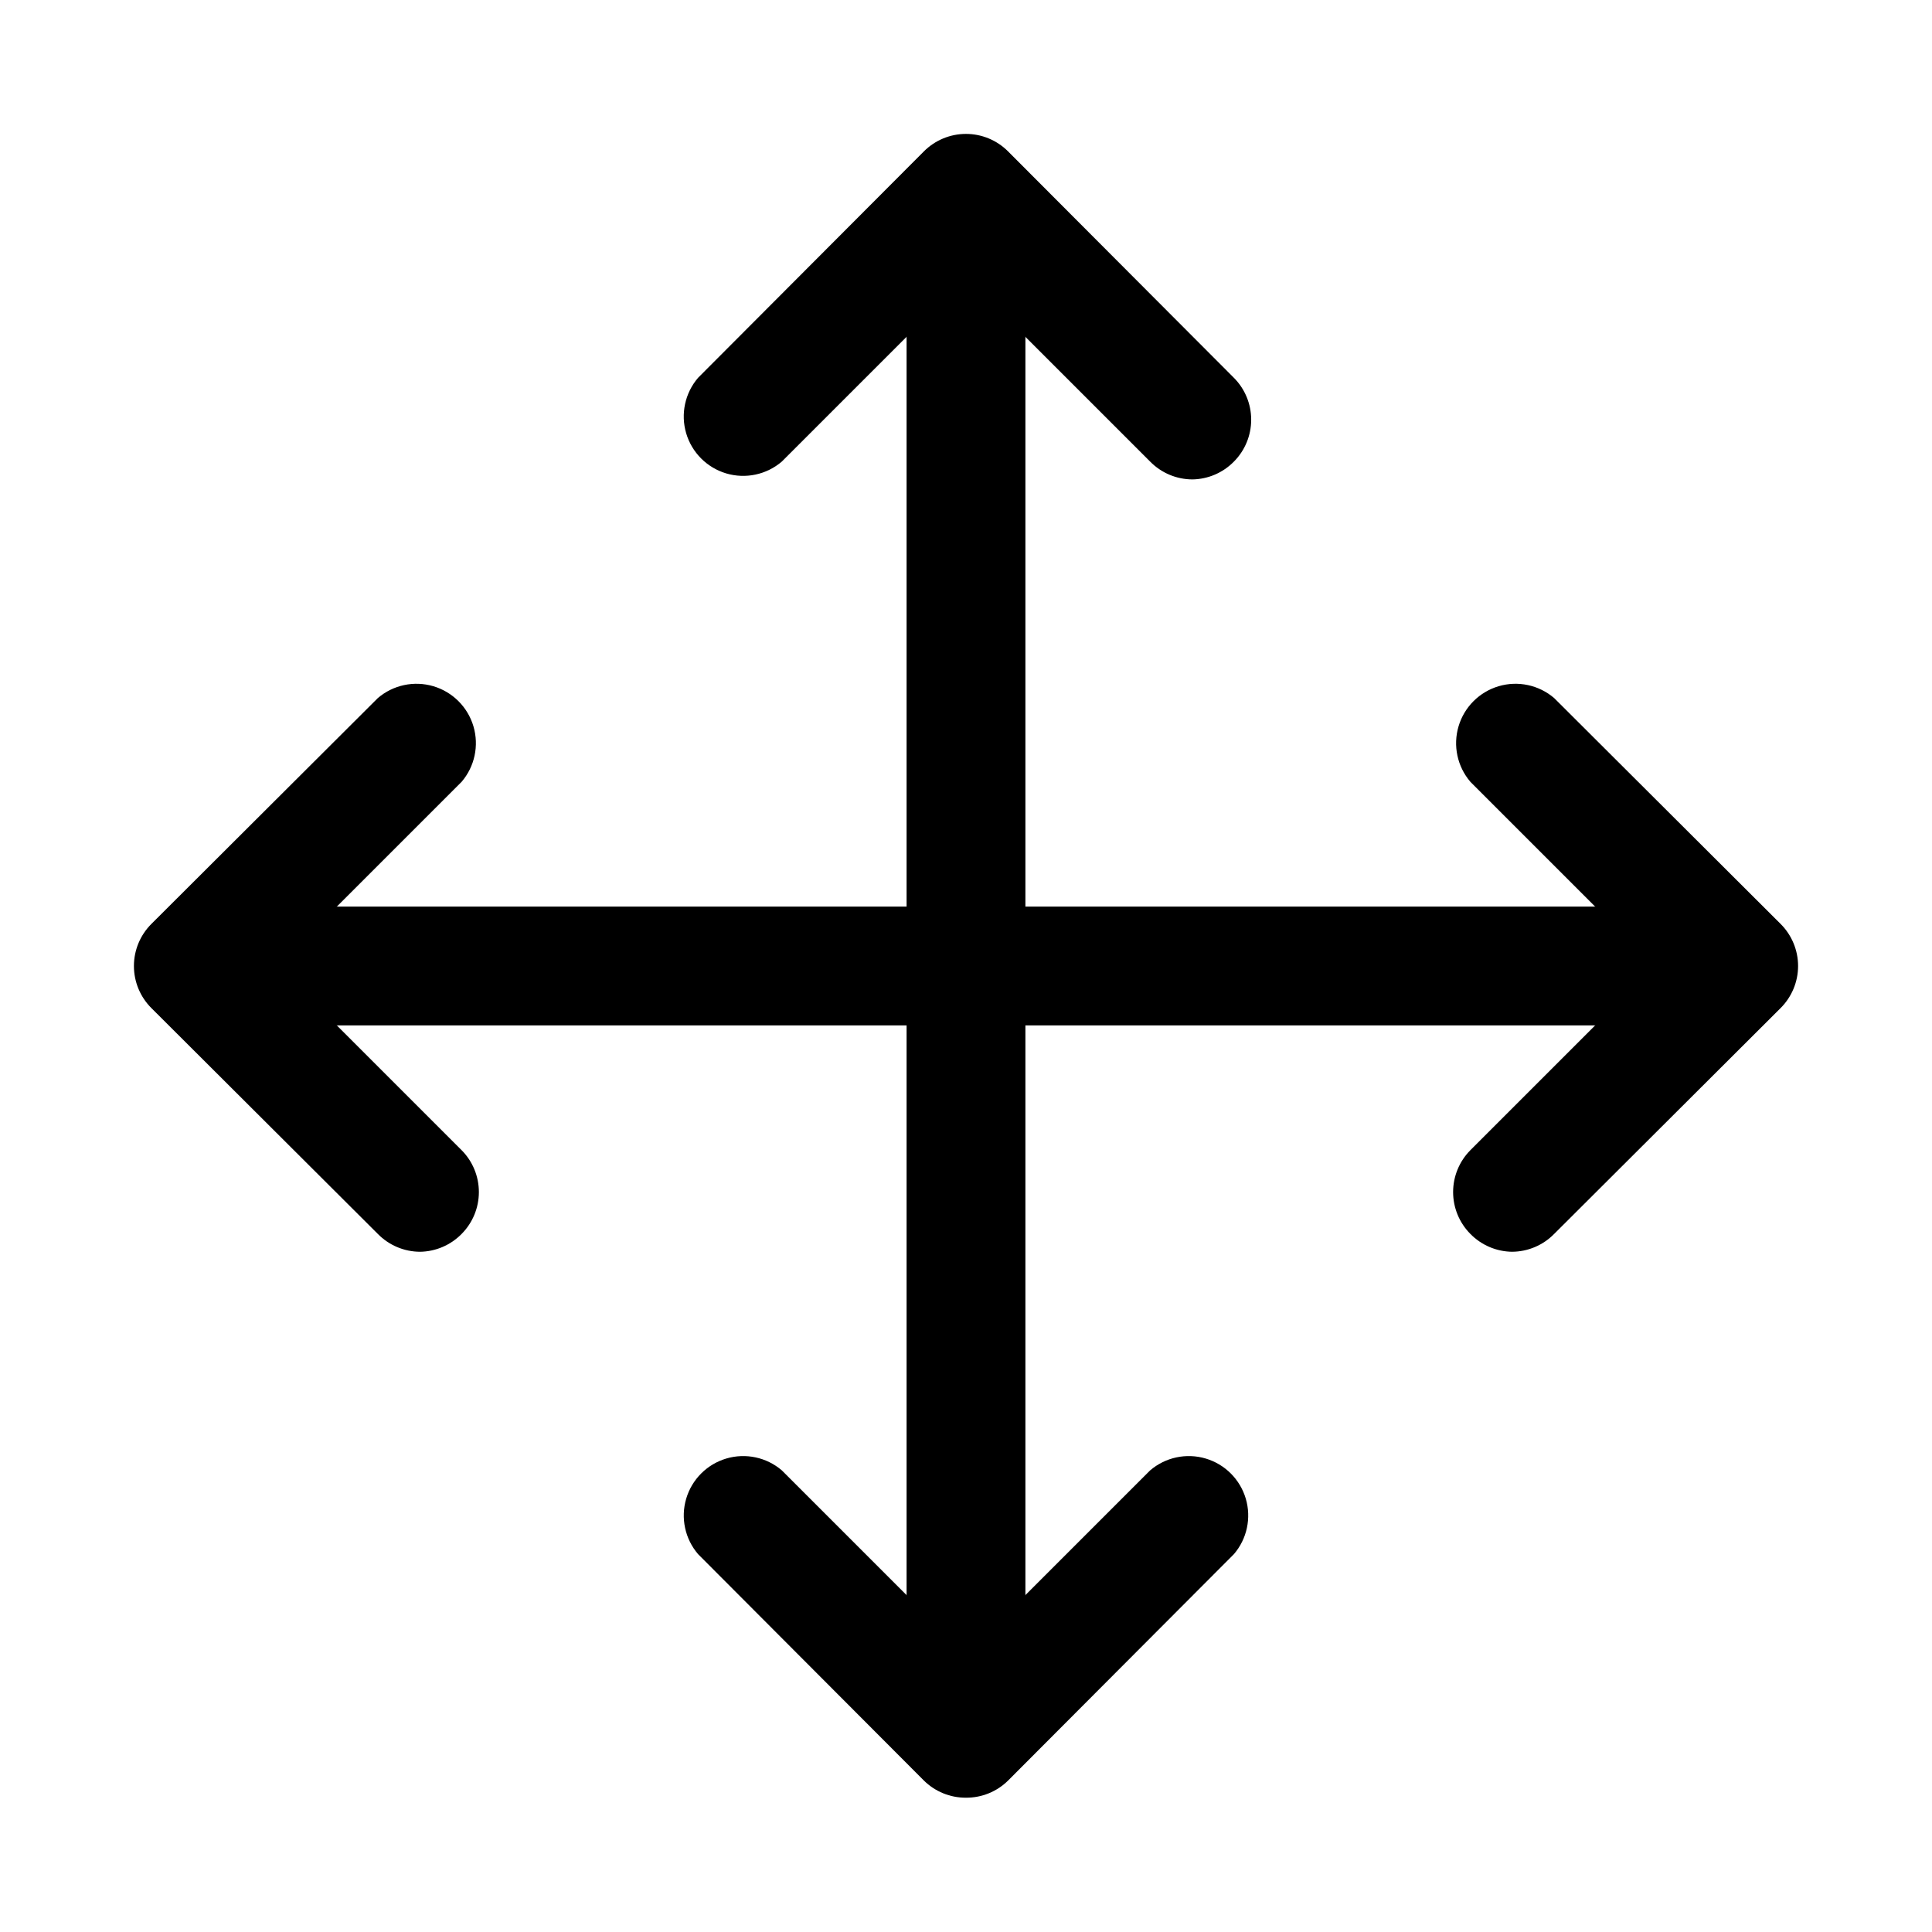
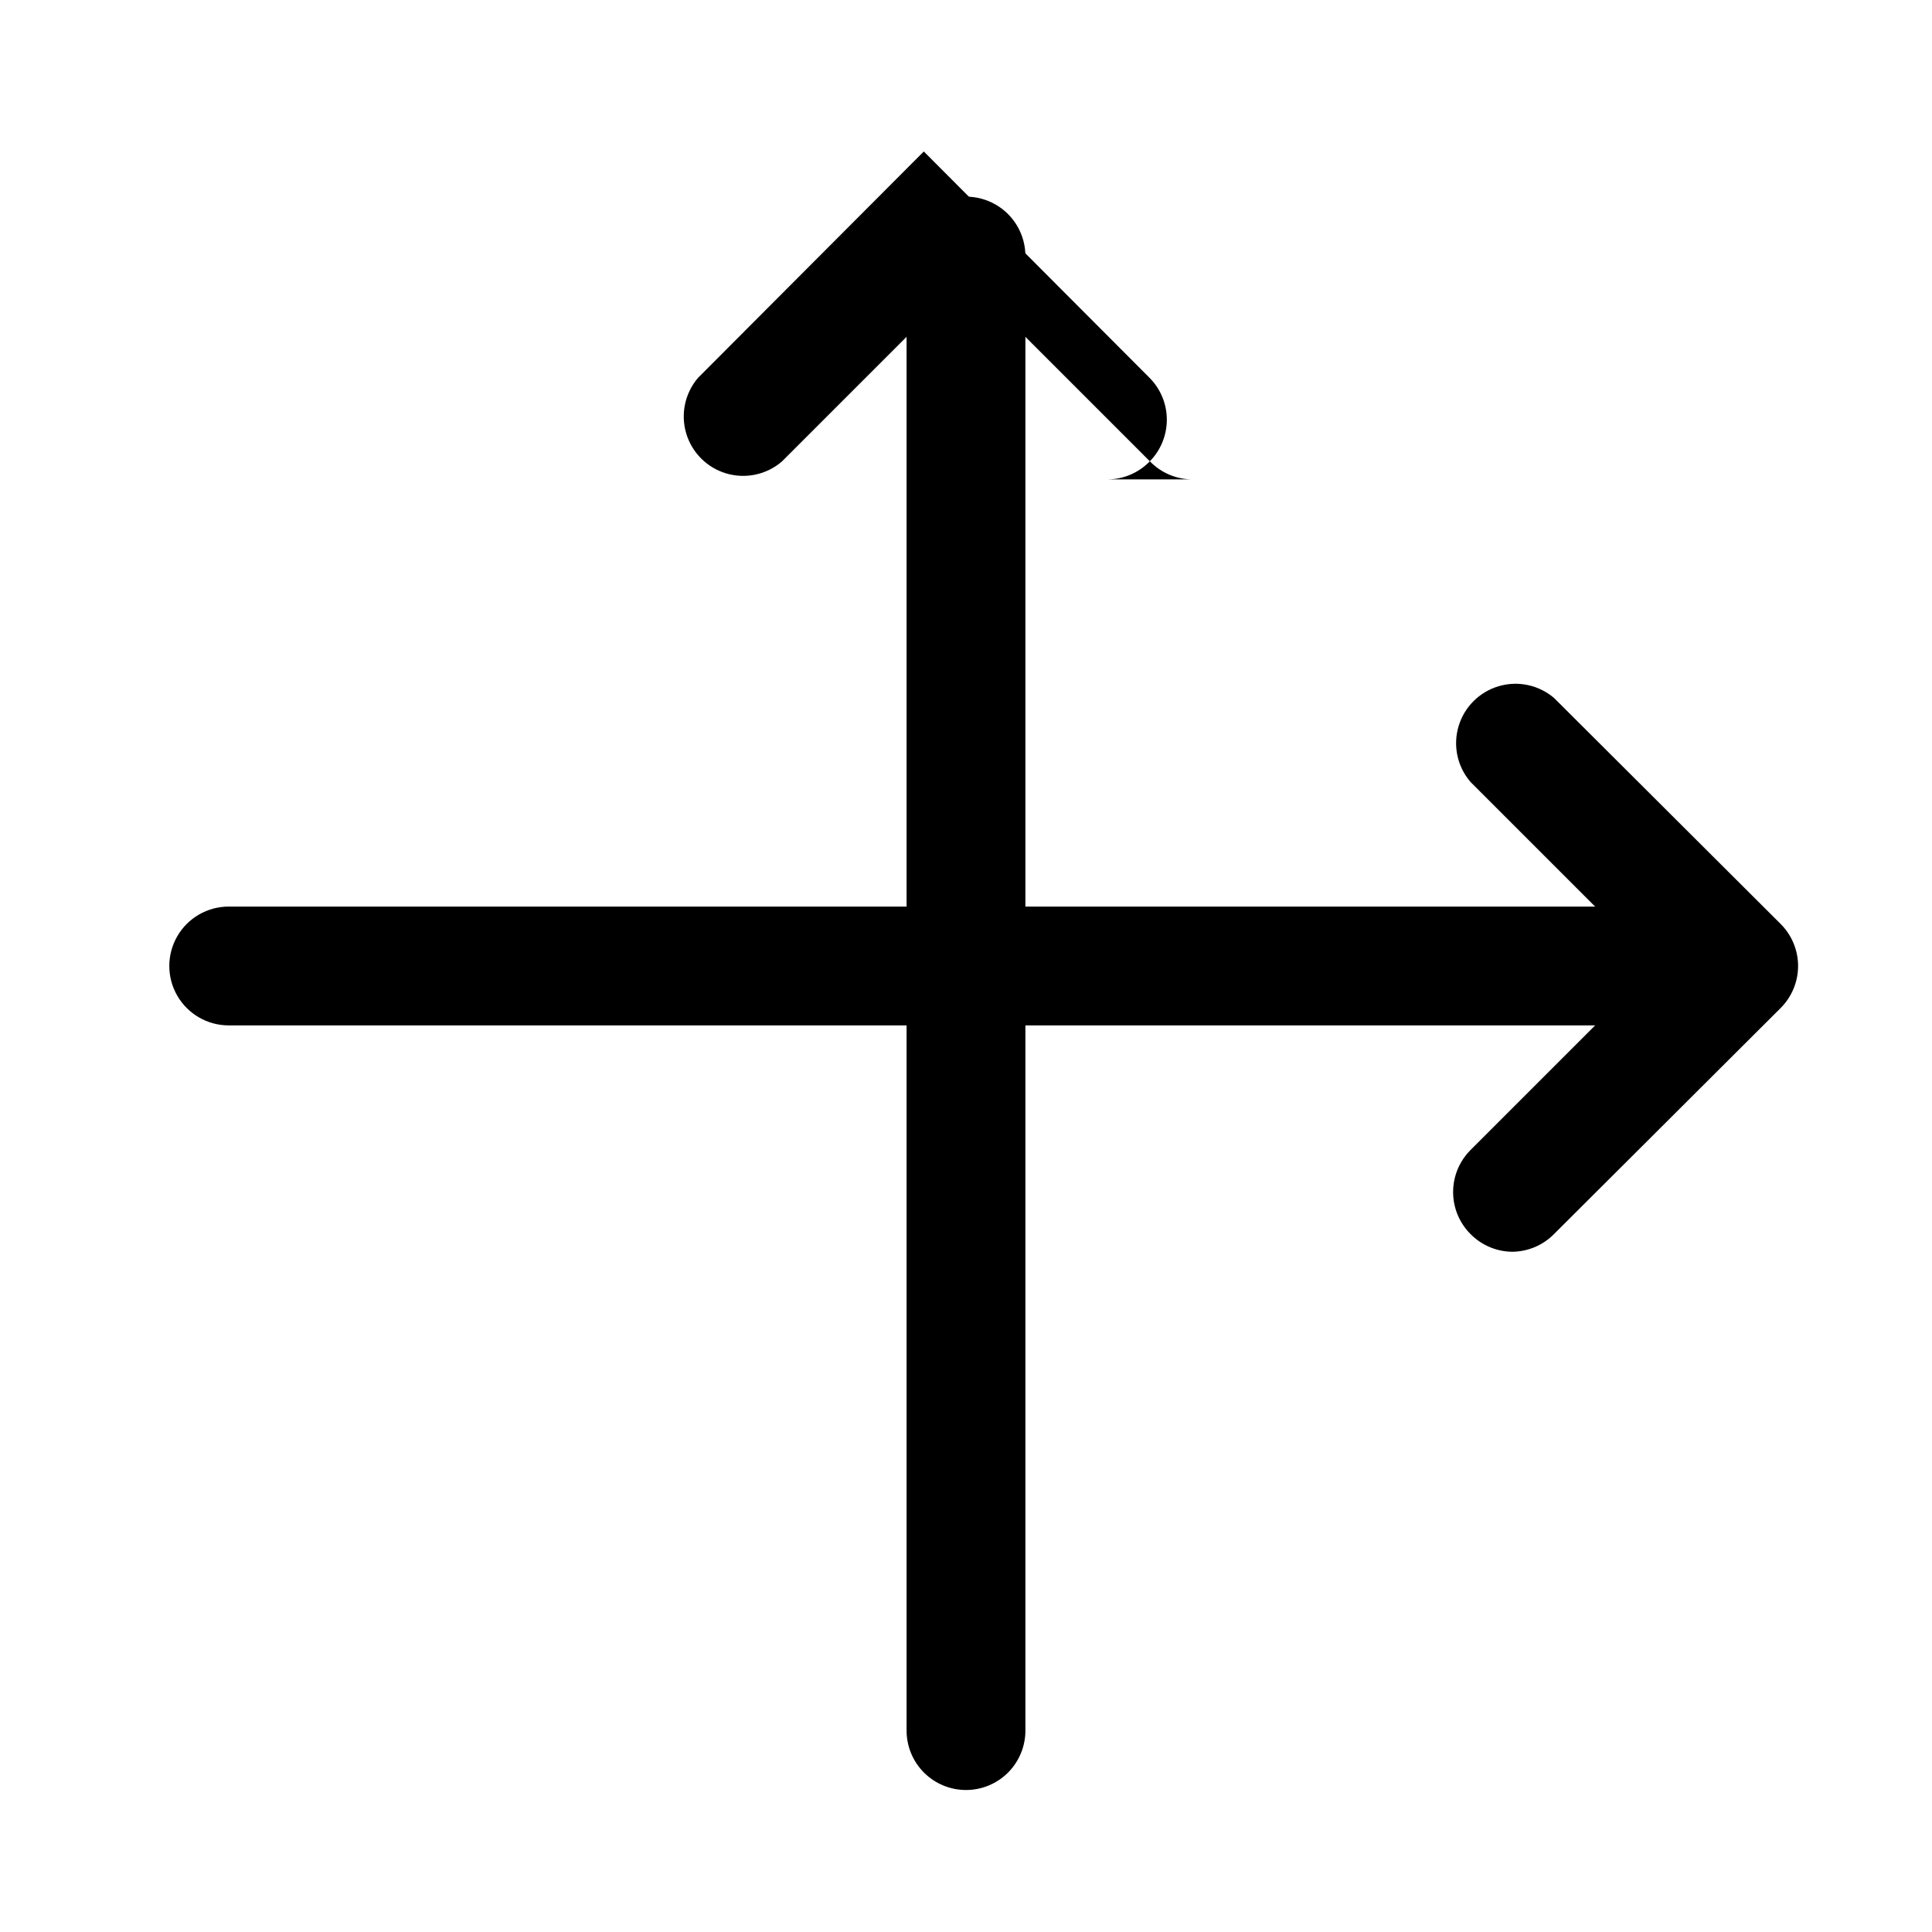
<svg xmlns="http://www.w3.org/2000/svg" fill="#000000" width="800px" height="800px" version="1.1" viewBox="144 144 512 512">
  <g>
-     <path d="m400 620.41c-4.188 0.023-8.207-1.617-11.18-4.566l-59.828-59.984c-3.469-4.051-4.652-9.586-3.141-14.703 1.516-5.117 5.516-9.121 10.633-10.633 5.117-1.516 10.656-0.332 14.707 3.137l48.805 48.805 48.805-48.805h0.004c4.055-3.469 9.59-4.652 14.707-3.137 5.117 1.512 9.117 5.516 10.633 10.633 1.512 5.117 0.332 10.652-3.141 14.703l-59.828 59.984c-2.969 2.949-6.992 4.59-11.176 4.566z" />
    <path d="m544.69 475.73c-4.152-0.059-8.113-1.758-11.023-4.723-2.93-2.949-4.578-6.941-4.578-11.098 0-4.16 1.648-8.152 4.578-11.102l48.805-48.805-48.805-48.805v-0.004c-3.469-4.051-4.652-9.59-3.137-14.707 1.512-5.117 5.516-9.117 10.633-10.633 5.117-1.512 10.652-0.328 14.703 3.141l59.984 59.828c2.981 2.957 4.66 6.981 4.66 11.18 0 4.195-1.68 8.219-4.66 11.176l-59.984 59.828c-2.945 3.004-6.969 4.707-11.176 4.723z" />
-     <path d="m255.31 475.73c-4.211-0.016-8.234-1.719-11.18-4.723l-59.984-59.828c-2.981-2.957-4.656-6.981-4.656-11.176 0-4.199 1.676-8.223 4.656-11.18l59.984-59.828c4.055-3.469 9.59-4.652 14.707-3.141 5.117 1.516 9.117 5.516 10.633 10.633 1.512 5.117 0.328 10.656-3.141 14.707l-48.809 48.809 48.805 48.805h0.004c2.934 2.949 4.578 6.941 4.578 11.102 0 4.156-1.645 8.148-4.578 11.098-2.906 2.965-6.867 4.664-11.02 4.723z" />
-     <path d="m459.98 271.05c-4.207-0.016-8.234-1.719-11.18-4.723l-48.805-48.809-48.809 48.809c-4.051 3.469-9.59 4.652-14.707 3.141-5.117-1.516-9.117-5.516-10.633-10.633-1.512-5.117-0.328-10.652 3.141-14.707l59.828-59.984c2.957-2.981 6.981-4.656 11.18-4.656 4.195 0 8.219 1.676 11.176 4.656l59.828 59.984c2.934 2.949 4.578 6.941 4.578 11.098 0 4.16-1.645 8.152-4.578 11.102-2.906 2.965-6.867 4.664-11.02 4.723z" />
+     <path d="m459.98 271.05c-4.207-0.016-8.234-1.719-11.18-4.723l-48.805-48.809-48.809 48.809c-4.051 3.469-9.59 4.652-14.707 3.141-5.117-1.516-9.117-5.516-10.633-10.633-1.512-5.117-0.328-10.652 3.141-14.707l59.828-59.984l59.828 59.984c2.934 2.949 4.578 6.941 4.578 11.098 0 4.16-1.645 8.152-4.578 11.102-2.906 2.965-6.867 4.664-11.02 4.723z" />
    <path d="m400 618.37c-4.176 0-8.18-1.656-11.133-4.609-2.953-2.953-4.613-6.957-4.613-11.133v-390.77c0-5.625 3-10.82 7.871-13.633s10.875-2.812 15.746 0 7.871 8.008 7.871 13.633v390.77c0 4.176-1.66 8.18-4.609 11.133-2.953 2.953-6.957 4.609-11.133 4.609z" />
    <path d="m595.38 415.74h-390.77c-5.625 0-10.82-3-13.633-7.871s-2.812-10.875 0-15.746 8.008-7.871 13.633-7.871h390.77c5.625 0 10.82 3 13.633 7.871s2.812 10.875 0 15.746-8.008 7.871-13.633 7.871z" />
  </g>
</svg>